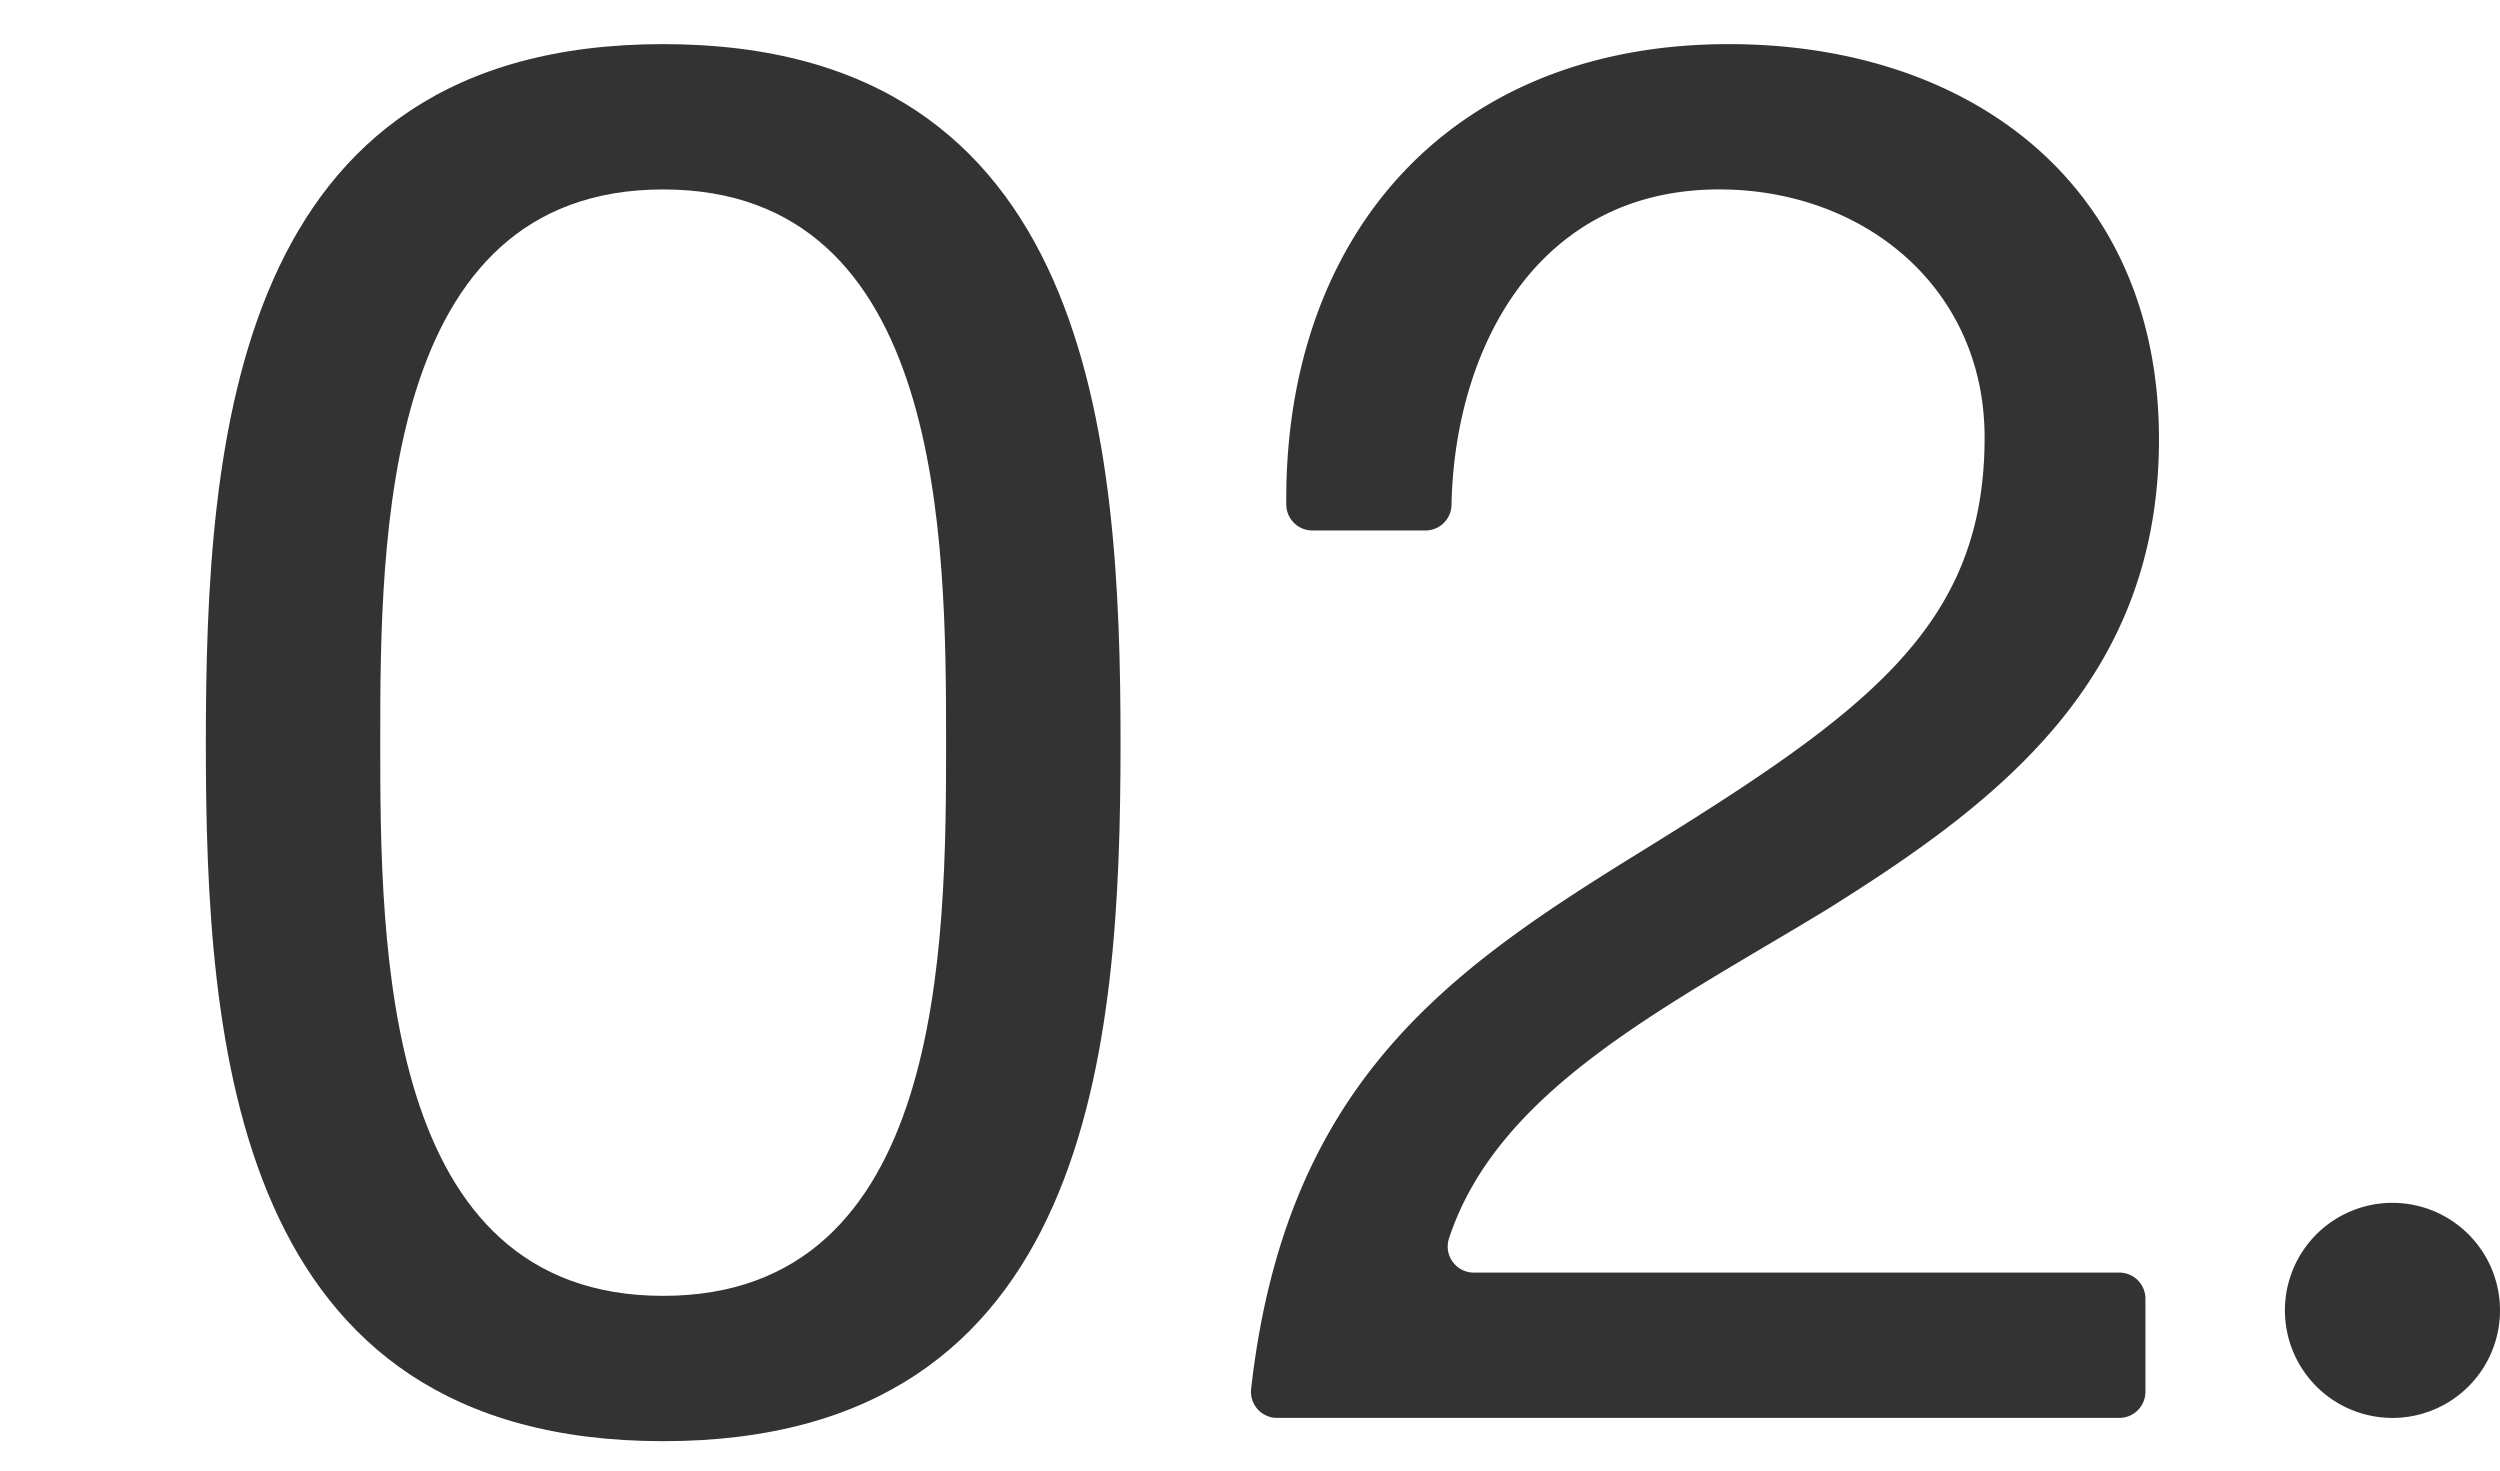
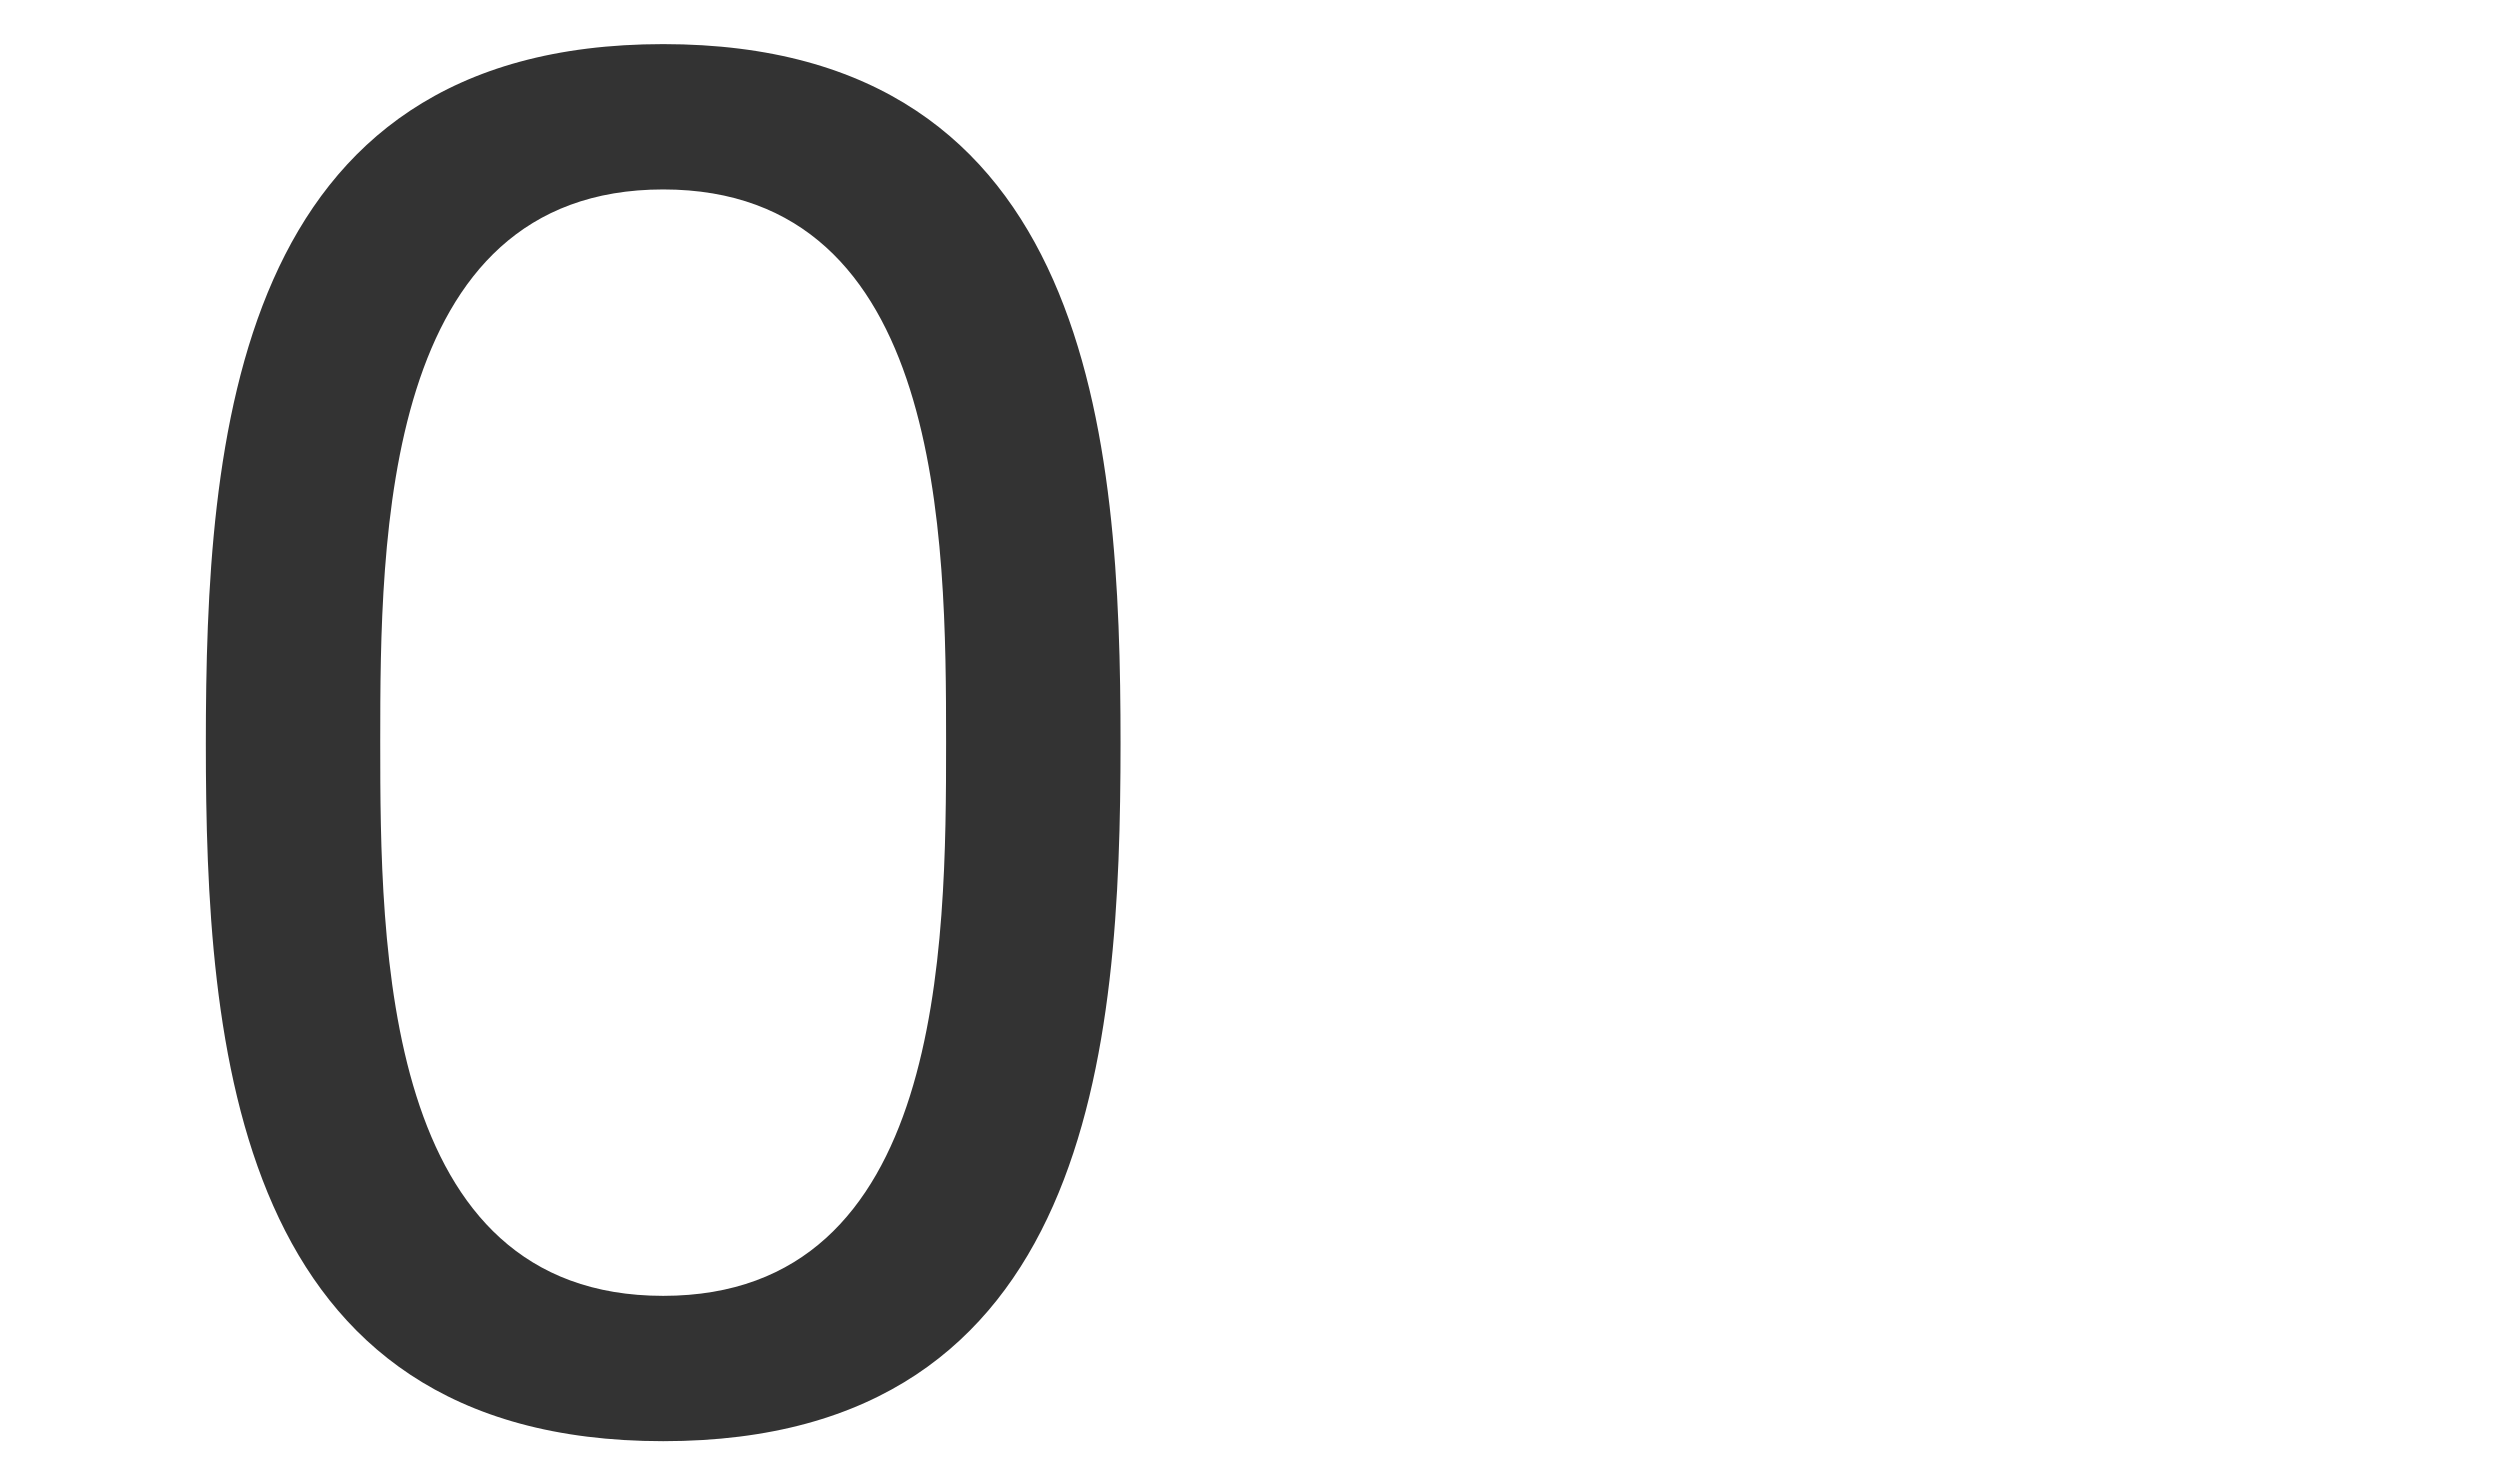
<svg xmlns="http://www.w3.org/2000/svg" width="170" height="100" viewBox="0 0 170 100">
  <defs>
    <clipPath id="clip-path">
      <rect id="長方形_1845" data-name="長方形 1845" width="170" height="100" transform="translate(1255 1306)" fill="none" stroke="#707070" stroke-width="1" />
    </clipPath>
    <clipPath id="clip-path-2">
      <rect id="長方形_1813" data-name="長方形 1813" width="156.003" height="95" fill="#333" />
    </clipPath>
  </defs>
  <g id="number-2025-autumn-02" transform="translate(-1255 -1306)" clip-path="url(#clip-path)">
    <g id="グループ_8424" data-name="グループ 8424" transform="translate(1268.997 1309)">
      <g id="グループ_8402" data-name="グループ 8402" clip-path="url(#clip-path-2)">
        <path id="パス_5944" data-name="パス 5944" d="M31.1,0c29.251,0,31.1,26.879,31.1,47.566C62.191,68.121,60.346,95,31.1,95S0,68.121,0,47.566C0,26.879,1.845,0,31.1,0m0,85.118c19.105,0,19.237-23.717,19.237-37.684C50.333,33.6,50.2,9.882,31.1,9.882S11.859,33.6,11.859,47.434c0,13.967.132,37.684,19.237,37.684" transform="translate(0)" fill="#333" />
-         <path id="パス_5945" data-name="パス 5945" d="M231.008,33.072a1.77,1.77,0,0,1-1.776-1.743C229.06,13.242,240.17,0,259.324,0c16.339,0,29.251,9.487,29.251,26.879,0,16.471-11.068,24.771-22.663,32.018-10.921,6.626-22.3,12.224-25.62,22.327a1.773,1.773,0,0,0,1.695,2.312h43.89a1.776,1.776,0,0,1,1.776,1.776v6.329a1.776,1.776,0,0,1-1.776,1.776h-57.27a1.773,1.773,0,0,1-1.767-1.964c2.33-20.649,13.25-28.324,26.028-36.247,15.811-9.75,23.849-15.548,23.849-28.46,0-10.145-8.169-16.865-18.051-16.865-12.378,0-17.993,10.8-18.2,21.469a1.768,1.768,0,0,1-1.775,1.721Z" transform="translate(-155.761)" fill="#333" />
-         <path id="パス_5946" data-name="パス 5946" d="M458.553,251.487h0a7.313,7.313,0,1,1-7.313,7.313,7.313,7.313,0,0,1,7.313-7.313" transform="translate(-309.863 -172.694)" fill="#333" />
      </g>
    </g>
  </g>
</svg>